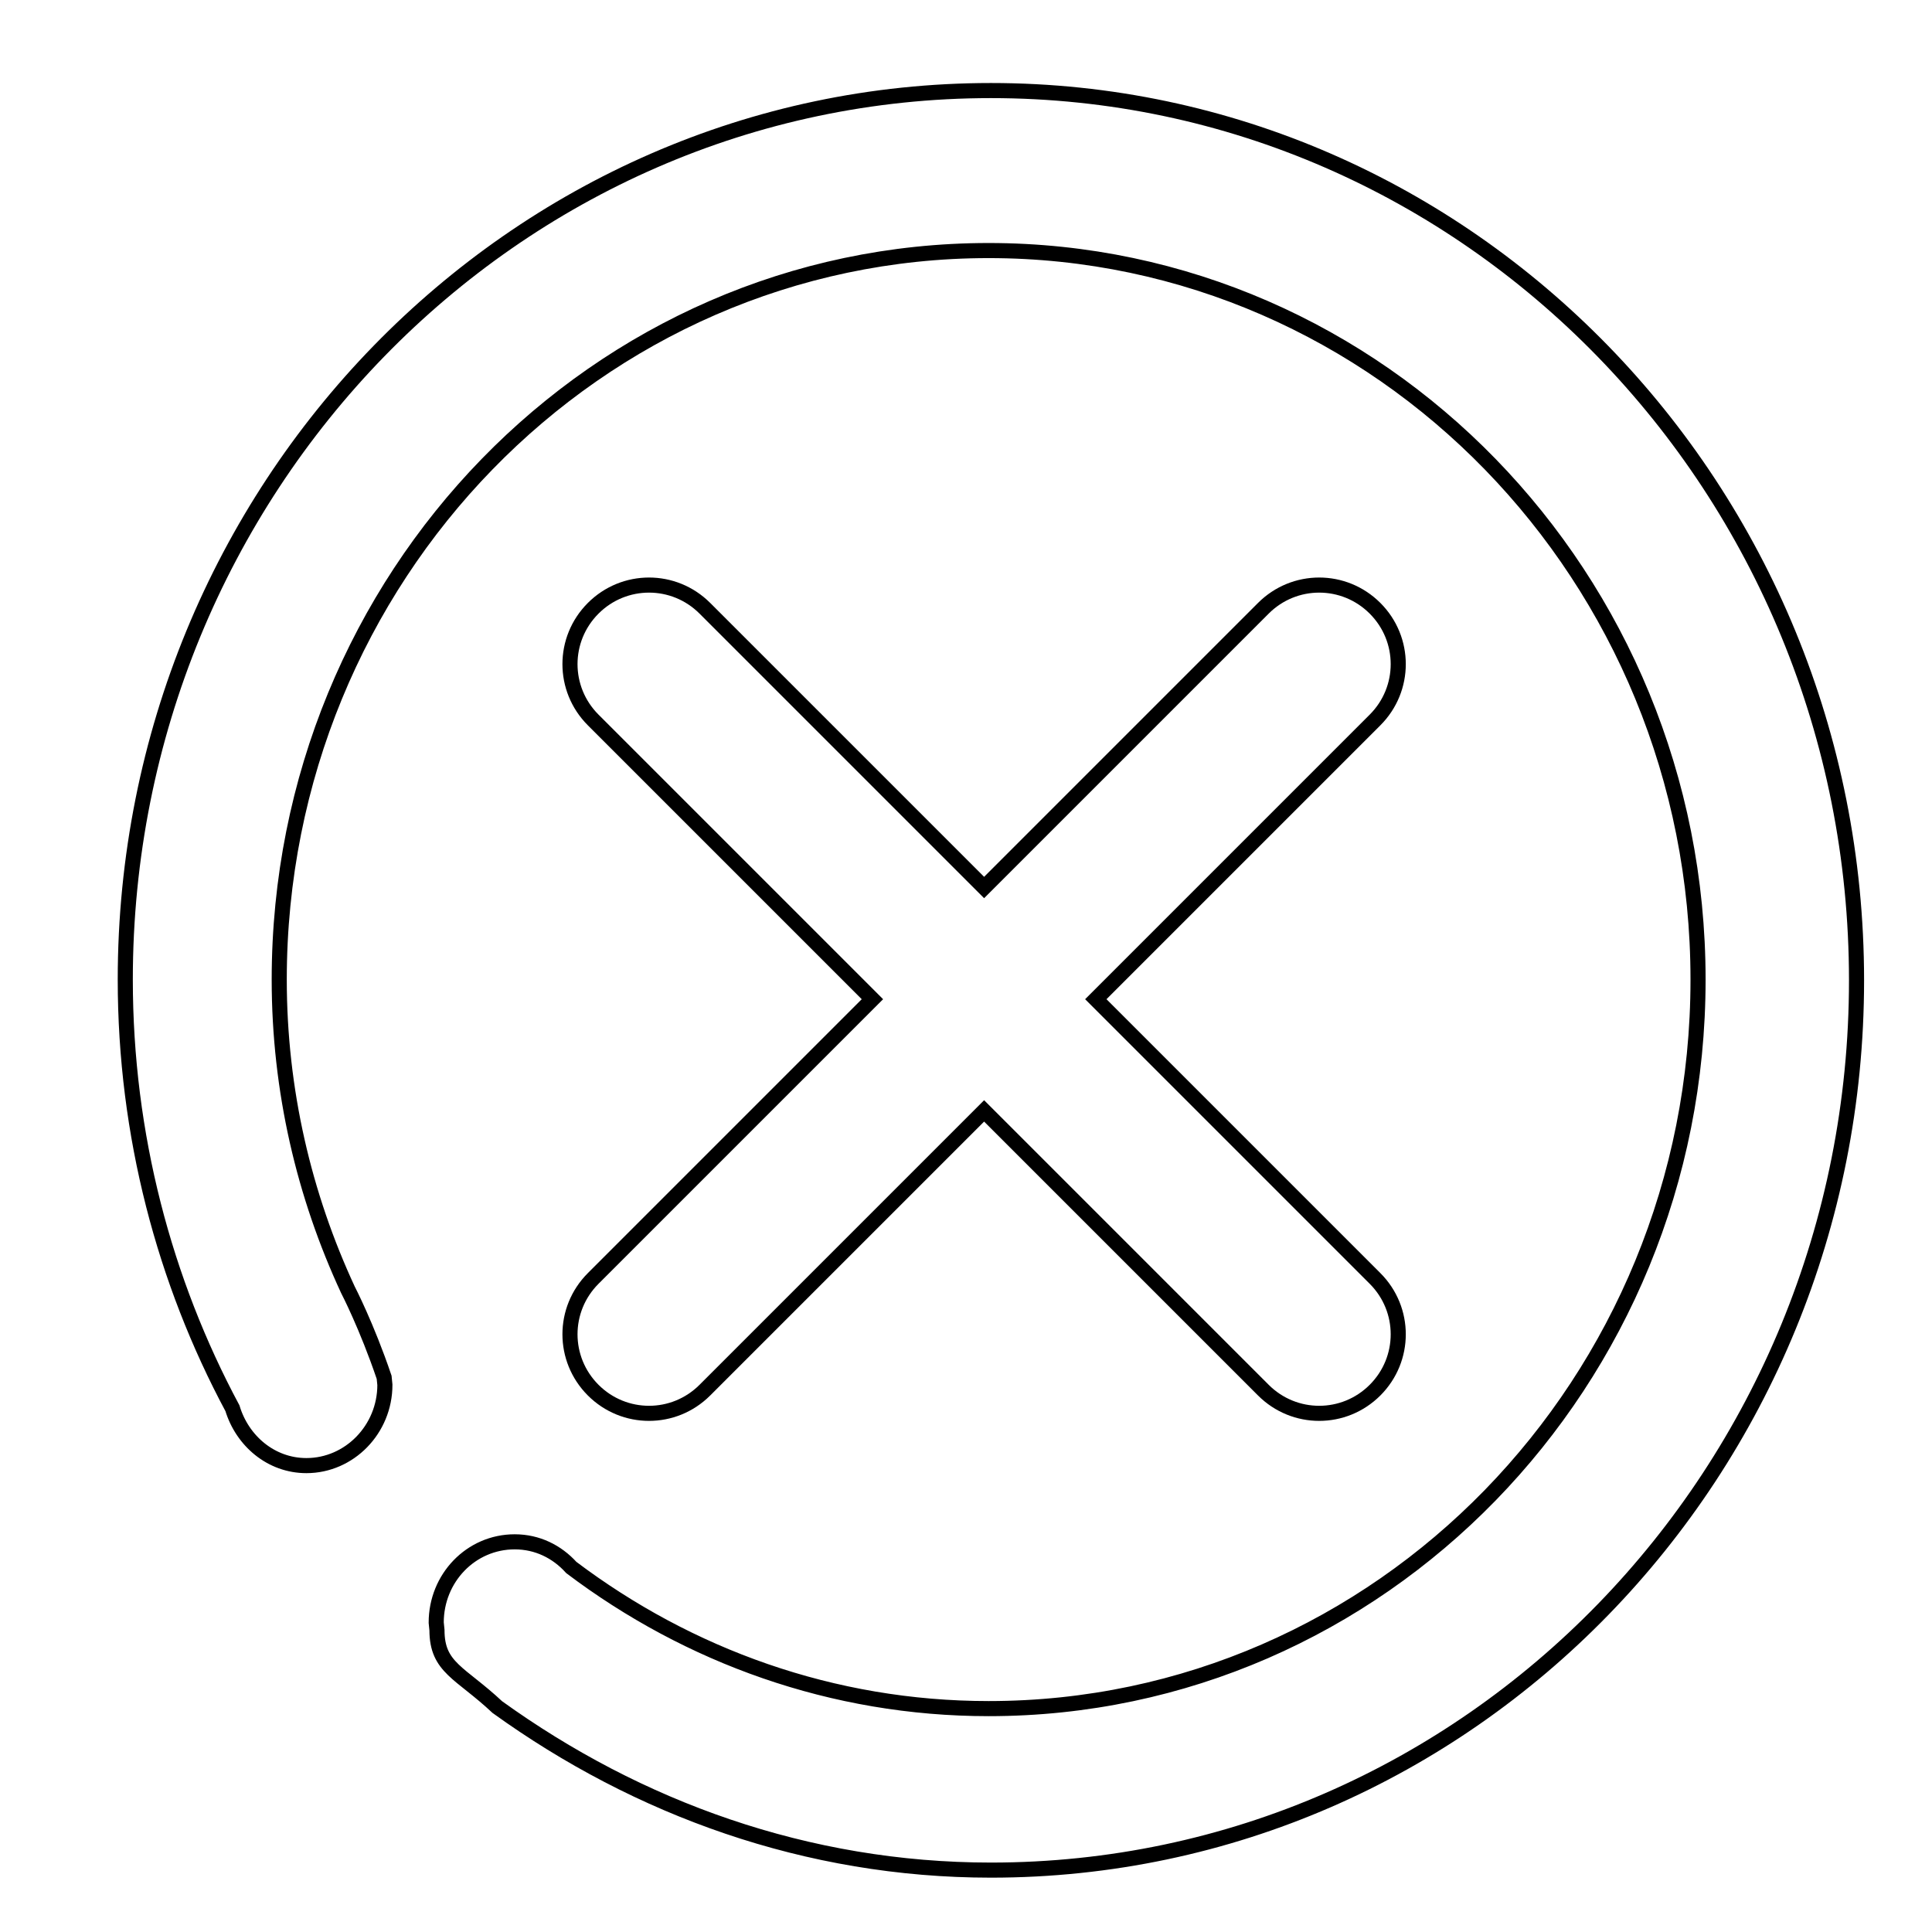
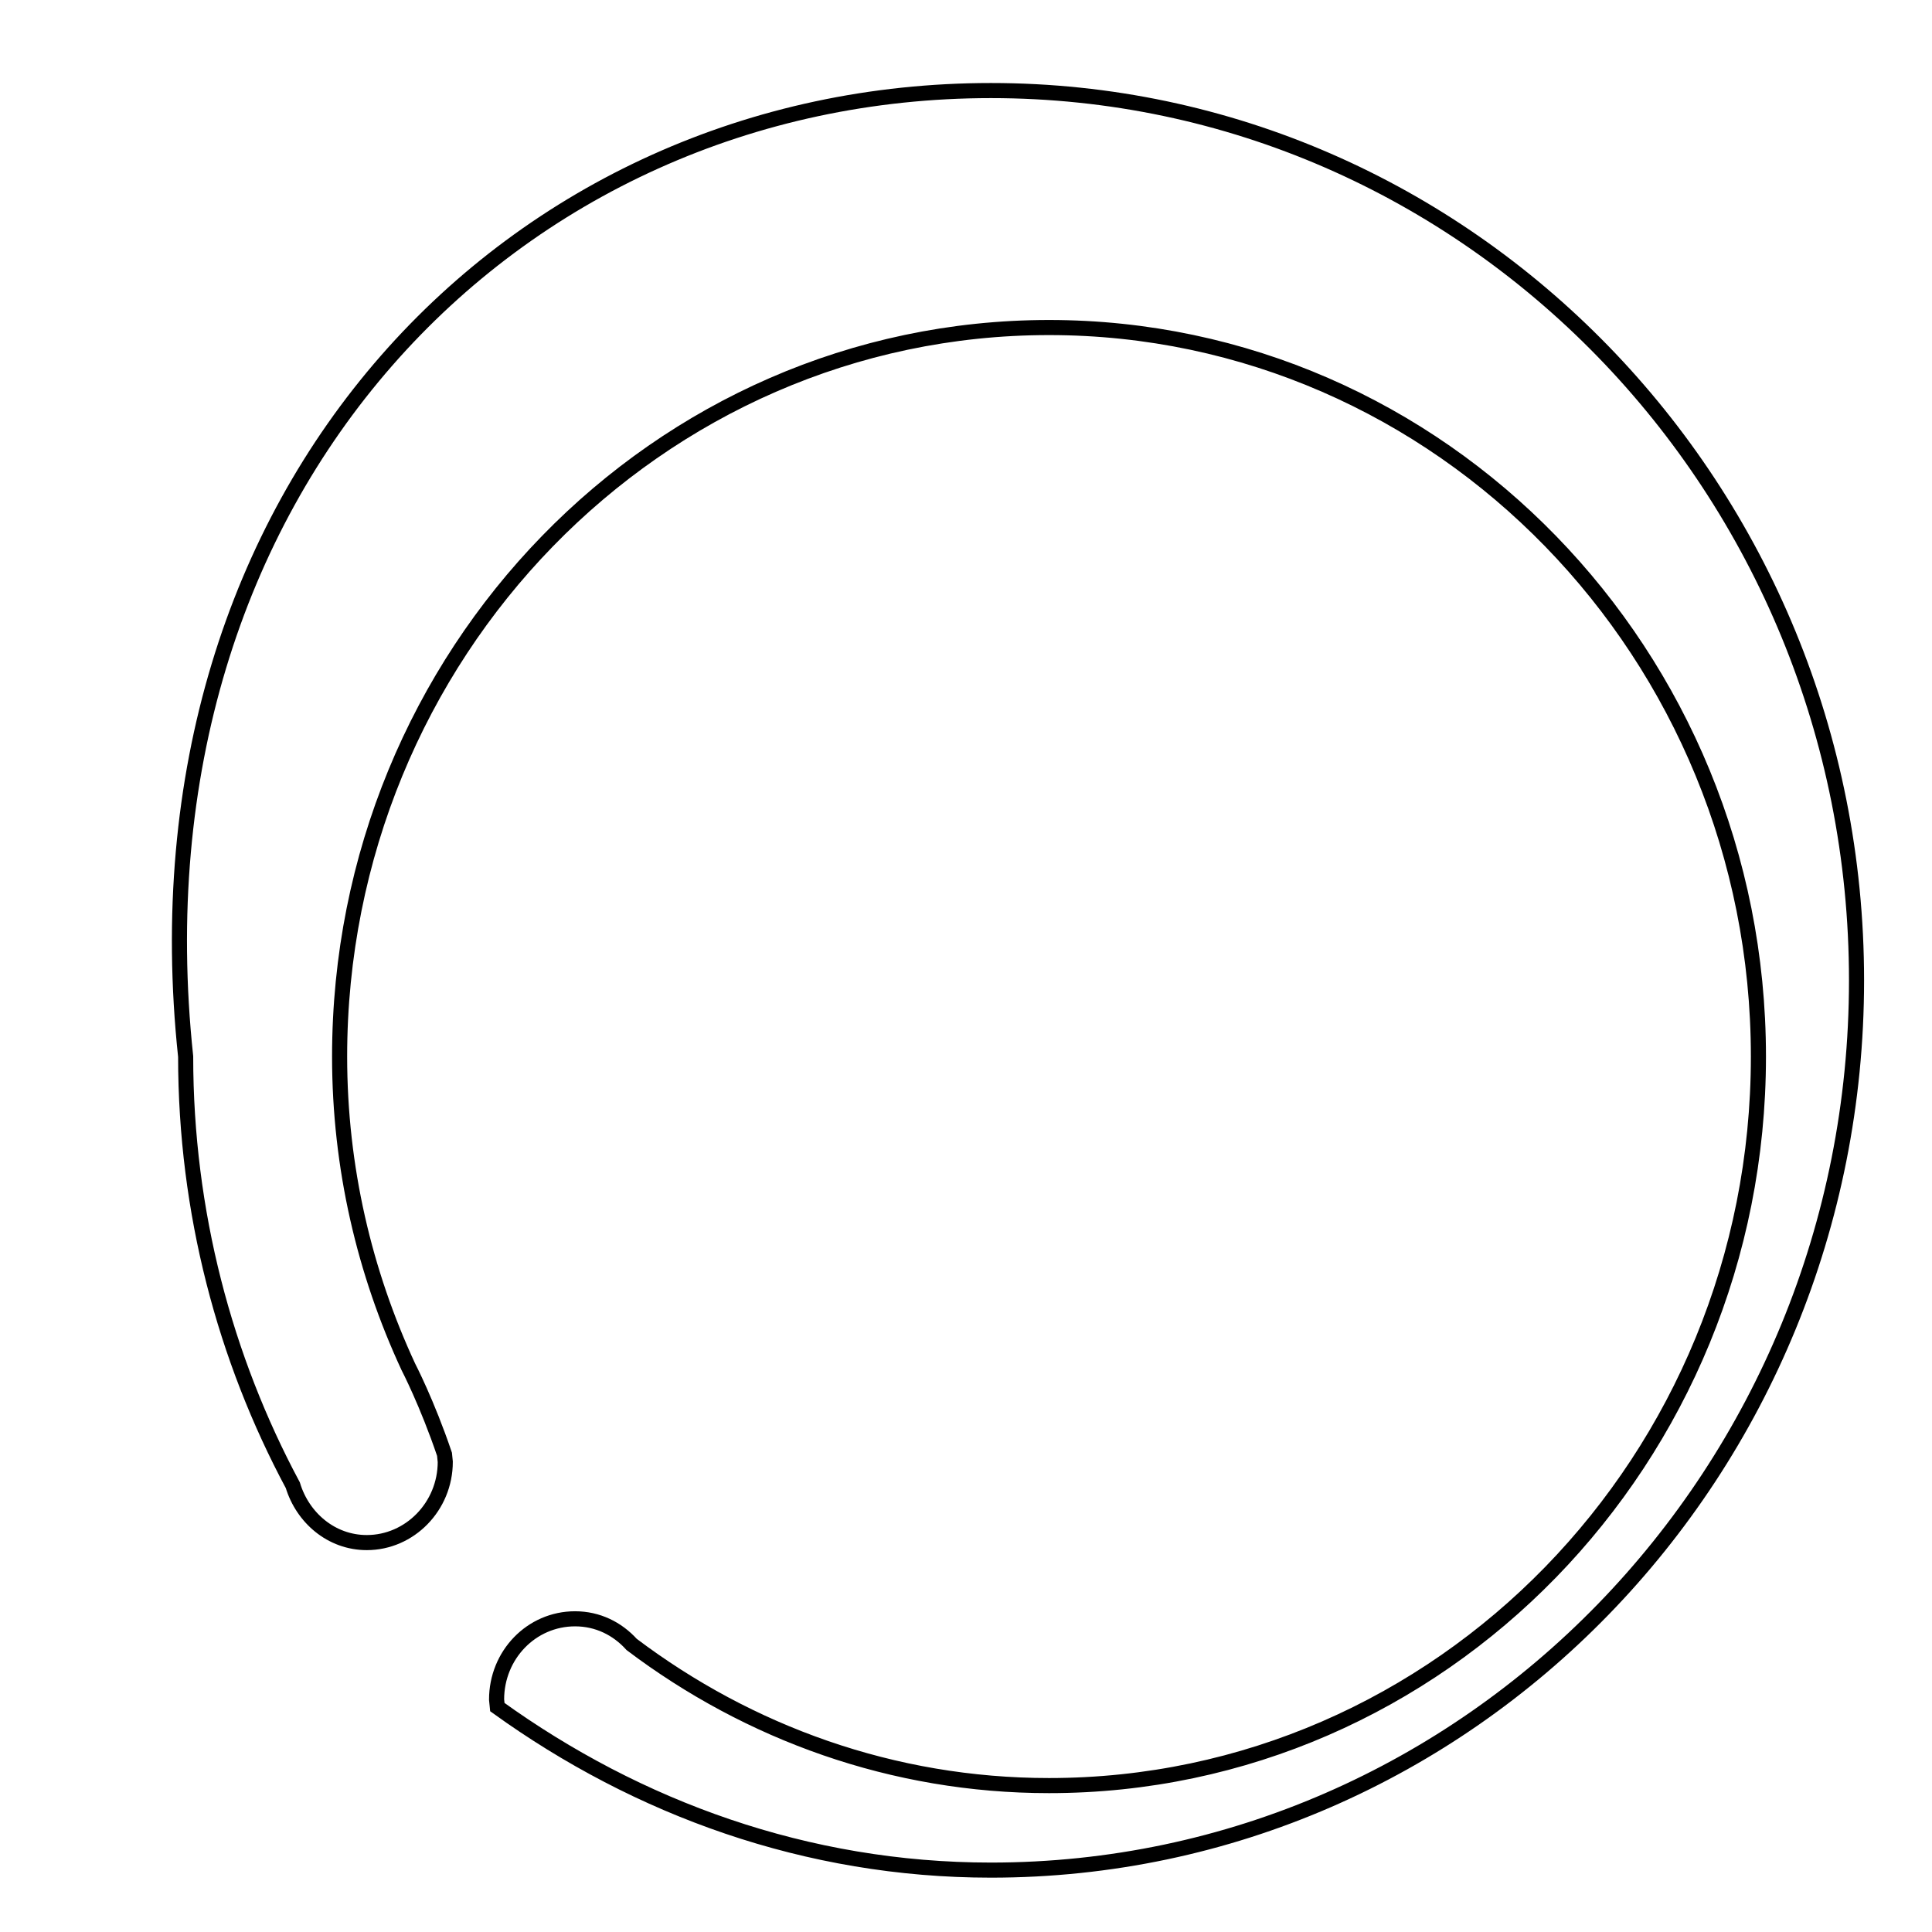
<svg xmlns="http://www.w3.org/2000/svg" version="1.1" x="0px" y="0px" viewBox="0 0 256 256" enable-background="new 0 0 256 256" xml:space="preserve">
  <g>
    <g>
-       <path stroke-width="2" fill-opacity="0" stroke="#000000" d="M131.3,247.8c-24.4,0-46.8-8.2-65.4-21.6c-4.9-4.6-8-5.2-8-10.2l-0.1-1c0-5.9,4.6-10.7,10.4-10.7c3,0,5.6,1.3,7.5,3.4c15.5,11.7,34.6,18.7,55.3,18.7c51.9,0,94-43.2,94-96.6c0-53.3-42.1-96.6-94-96.6c-51.9,0-94,43.3-94,96.6c0,14.7,3.3,28.6,9.1,41.1c0,0,2.5,4.8,4.8,11.6l0.1,1c0,5.9-4.7,10.7-10.4,10.7c-4.7,0-8.5-3.3-9.8-7.6l0,0c-9-16.8-14.2-36.2-14.2-56.8C16.6,64.8,68,12,131.3,12S246,64.8,246,129.9C246,195,194.7,247.8,131.3,247.8L131.3,247.8L131.3,247.8L131.3,247.8z" />
-       <path stroke-width="2" fill-opacity="0" stroke="#000000" d="M10,8.2" />
-       <path stroke-width="2" fill-opacity="0" stroke="#000000" d="M145.2,132.4l37-37c4.1-4.1,4.1-10.7,0-14.8c-4.1-4.1-10.7-4.1-14.8,0l-37,37l-37-37c-4.1-4.1-10.7-4.1-14.8,0c-4.1,4.1-4.1,10.7,0,14.8l37,37l-37,37c-4.1,4.1-4.1,10.7,0,14.8c4.1,4.1,10.7,4.1,14.8,0l37-37l37,37c4.1,4.1,10.7,4.1,14.8,0c4.1-4.1,4.1-10.7,0-14.8L145.2,132.4z" />
+       <path stroke-width="2" fill-opacity="0" stroke="#000000" d="M131.3,247.8c-24.4,0-46.8-8.2-65.4-21.6l-0.1-1c0-5.9,4.6-10.7,10.4-10.7c3,0,5.6,1.3,7.5,3.4c15.5,11.7,34.6,18.7,55.3,18.7c51.9,0,94-43.2,94-96.6c0-53.3-42.1-96.6-94-96.6c-51.9,0-94,43.3-94,96.6c0,14.7,3.3,28.6,9.1,41.1c0,0,2.5,4.8,4.8,11.6l0.1,1c0,5.9-4.7,10.7-10.4,10.7c-4.7,0-8.5-3.3-9.8-7.6l0,0c-9-16.8-14.2-36.2-14.2-56.8C16.6,64.8,68,12,131.3,12S246,64.8,246,129.9C246,195,194.7,247.8,131.3,247.8L131.3,247.8L131.3,247.8L131.3,247.8z" />
    </g>
  </g>
</svg>